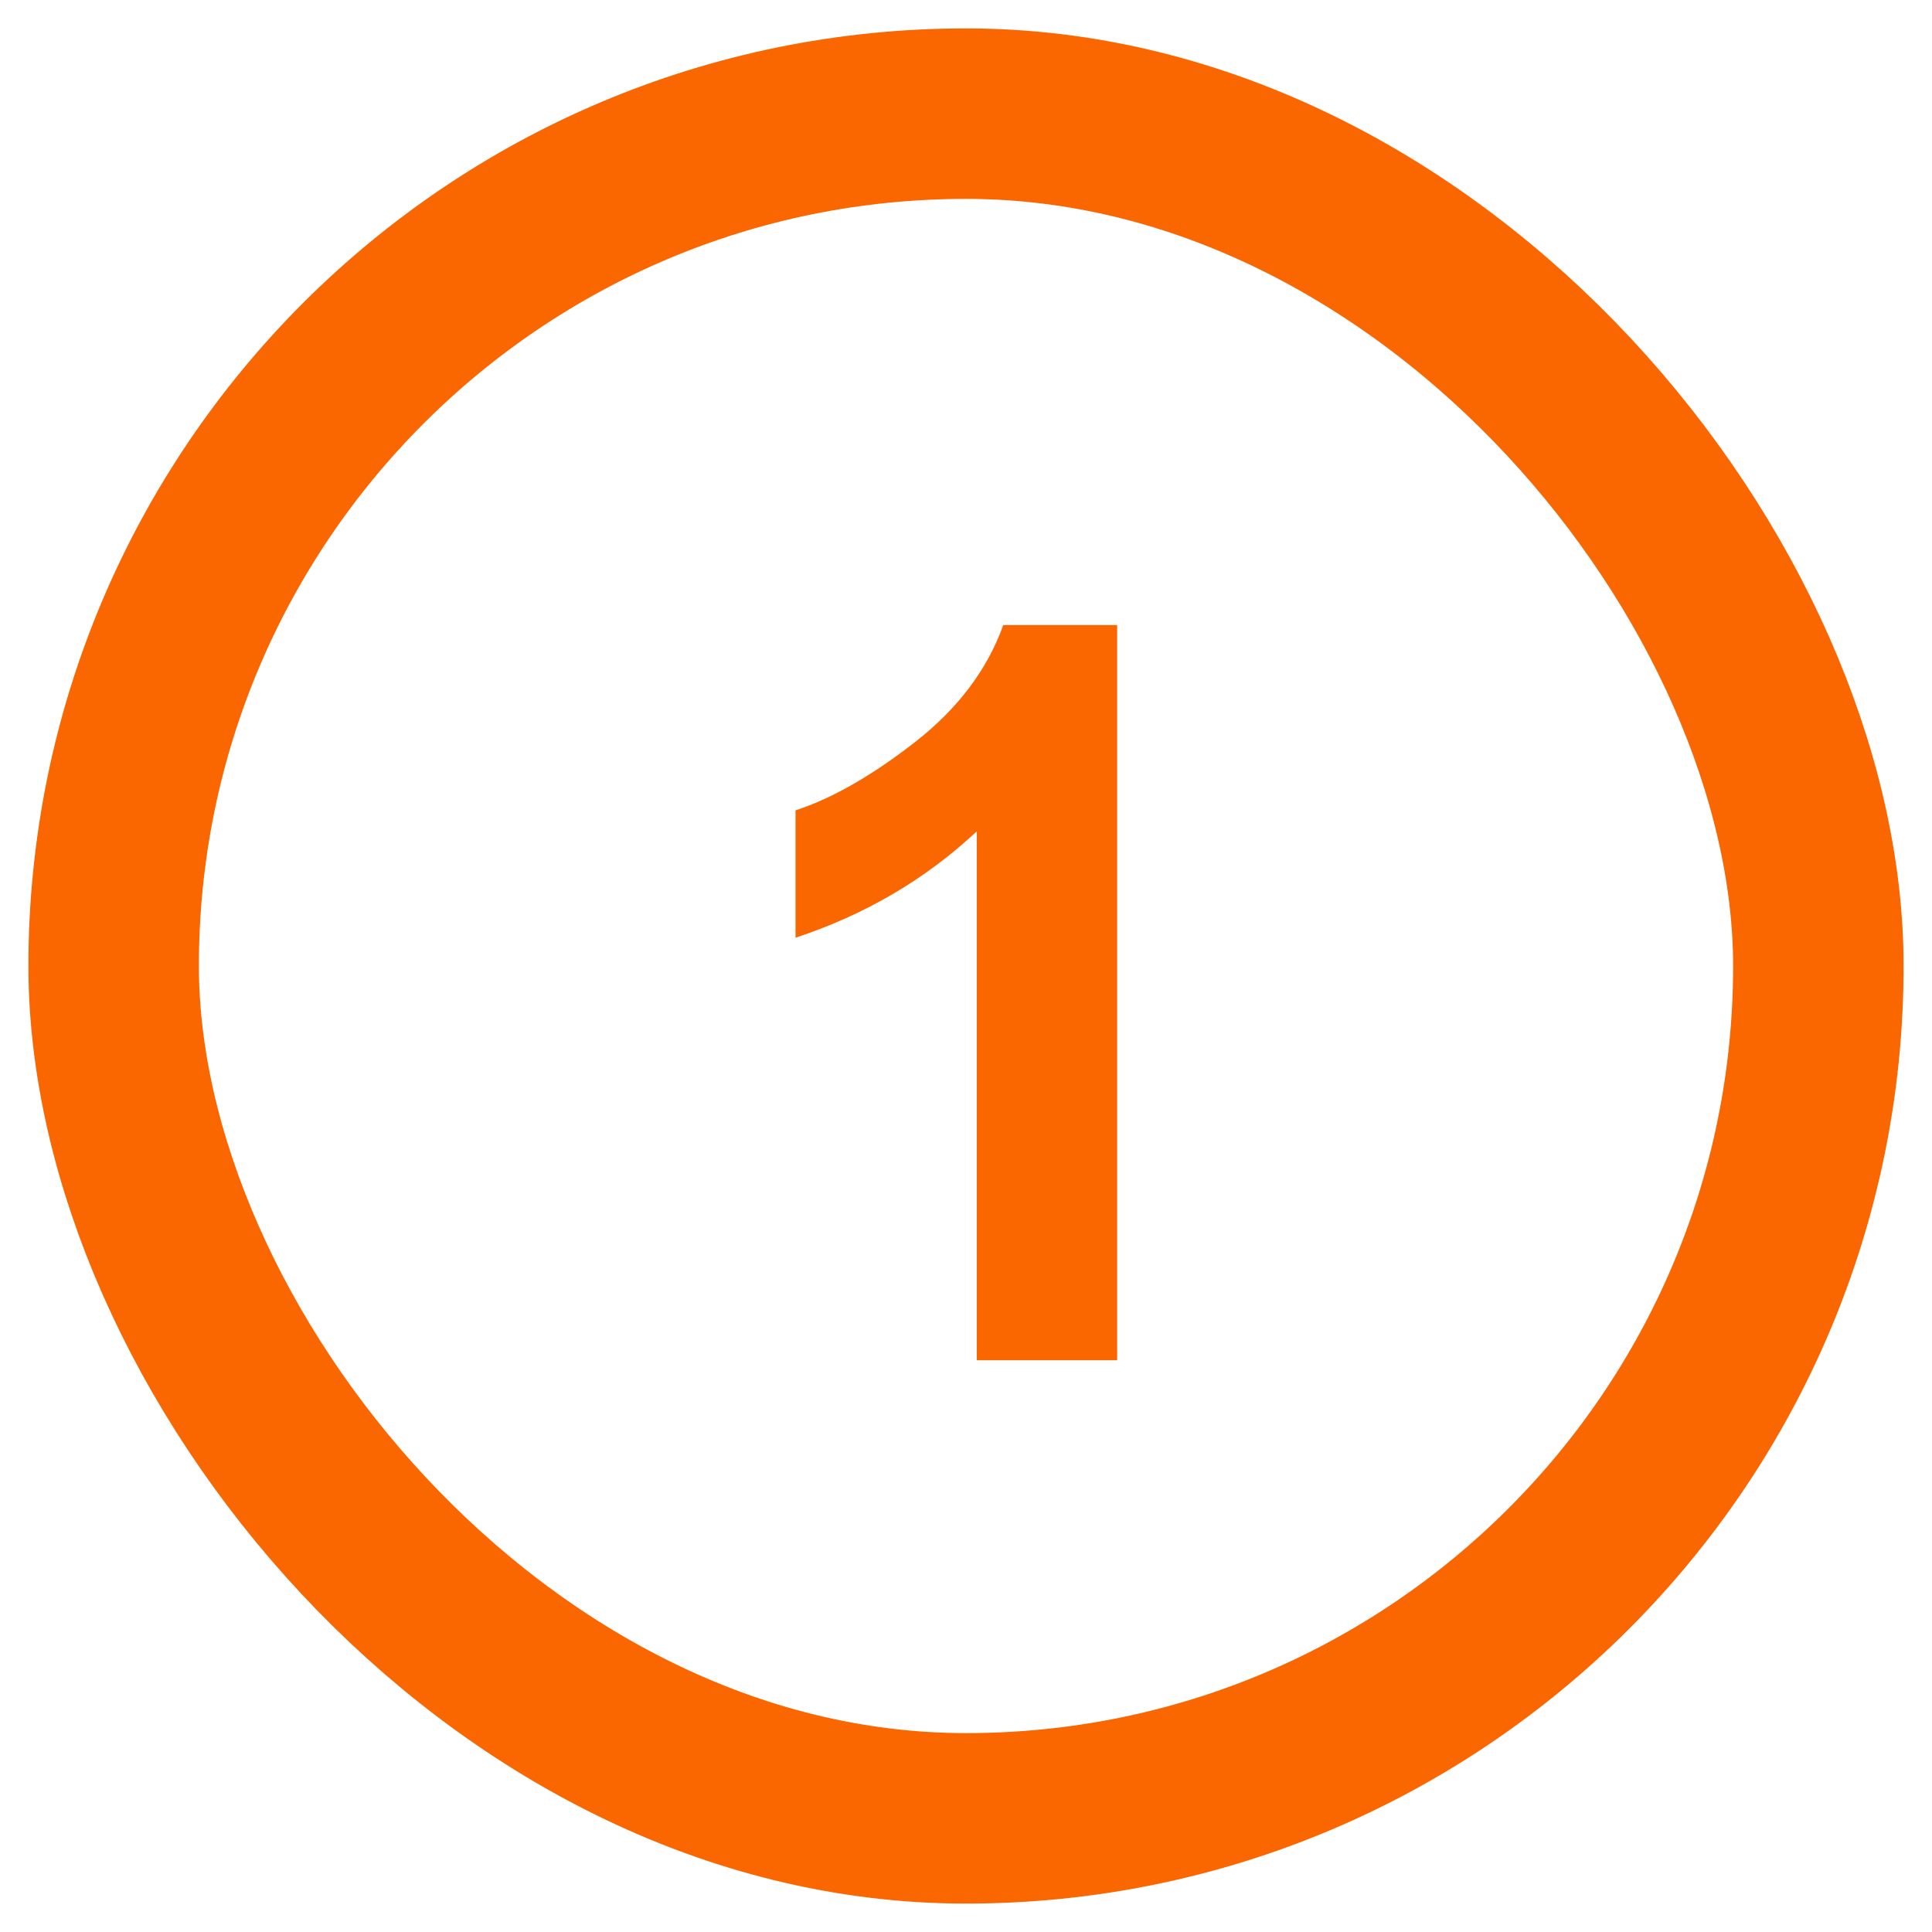
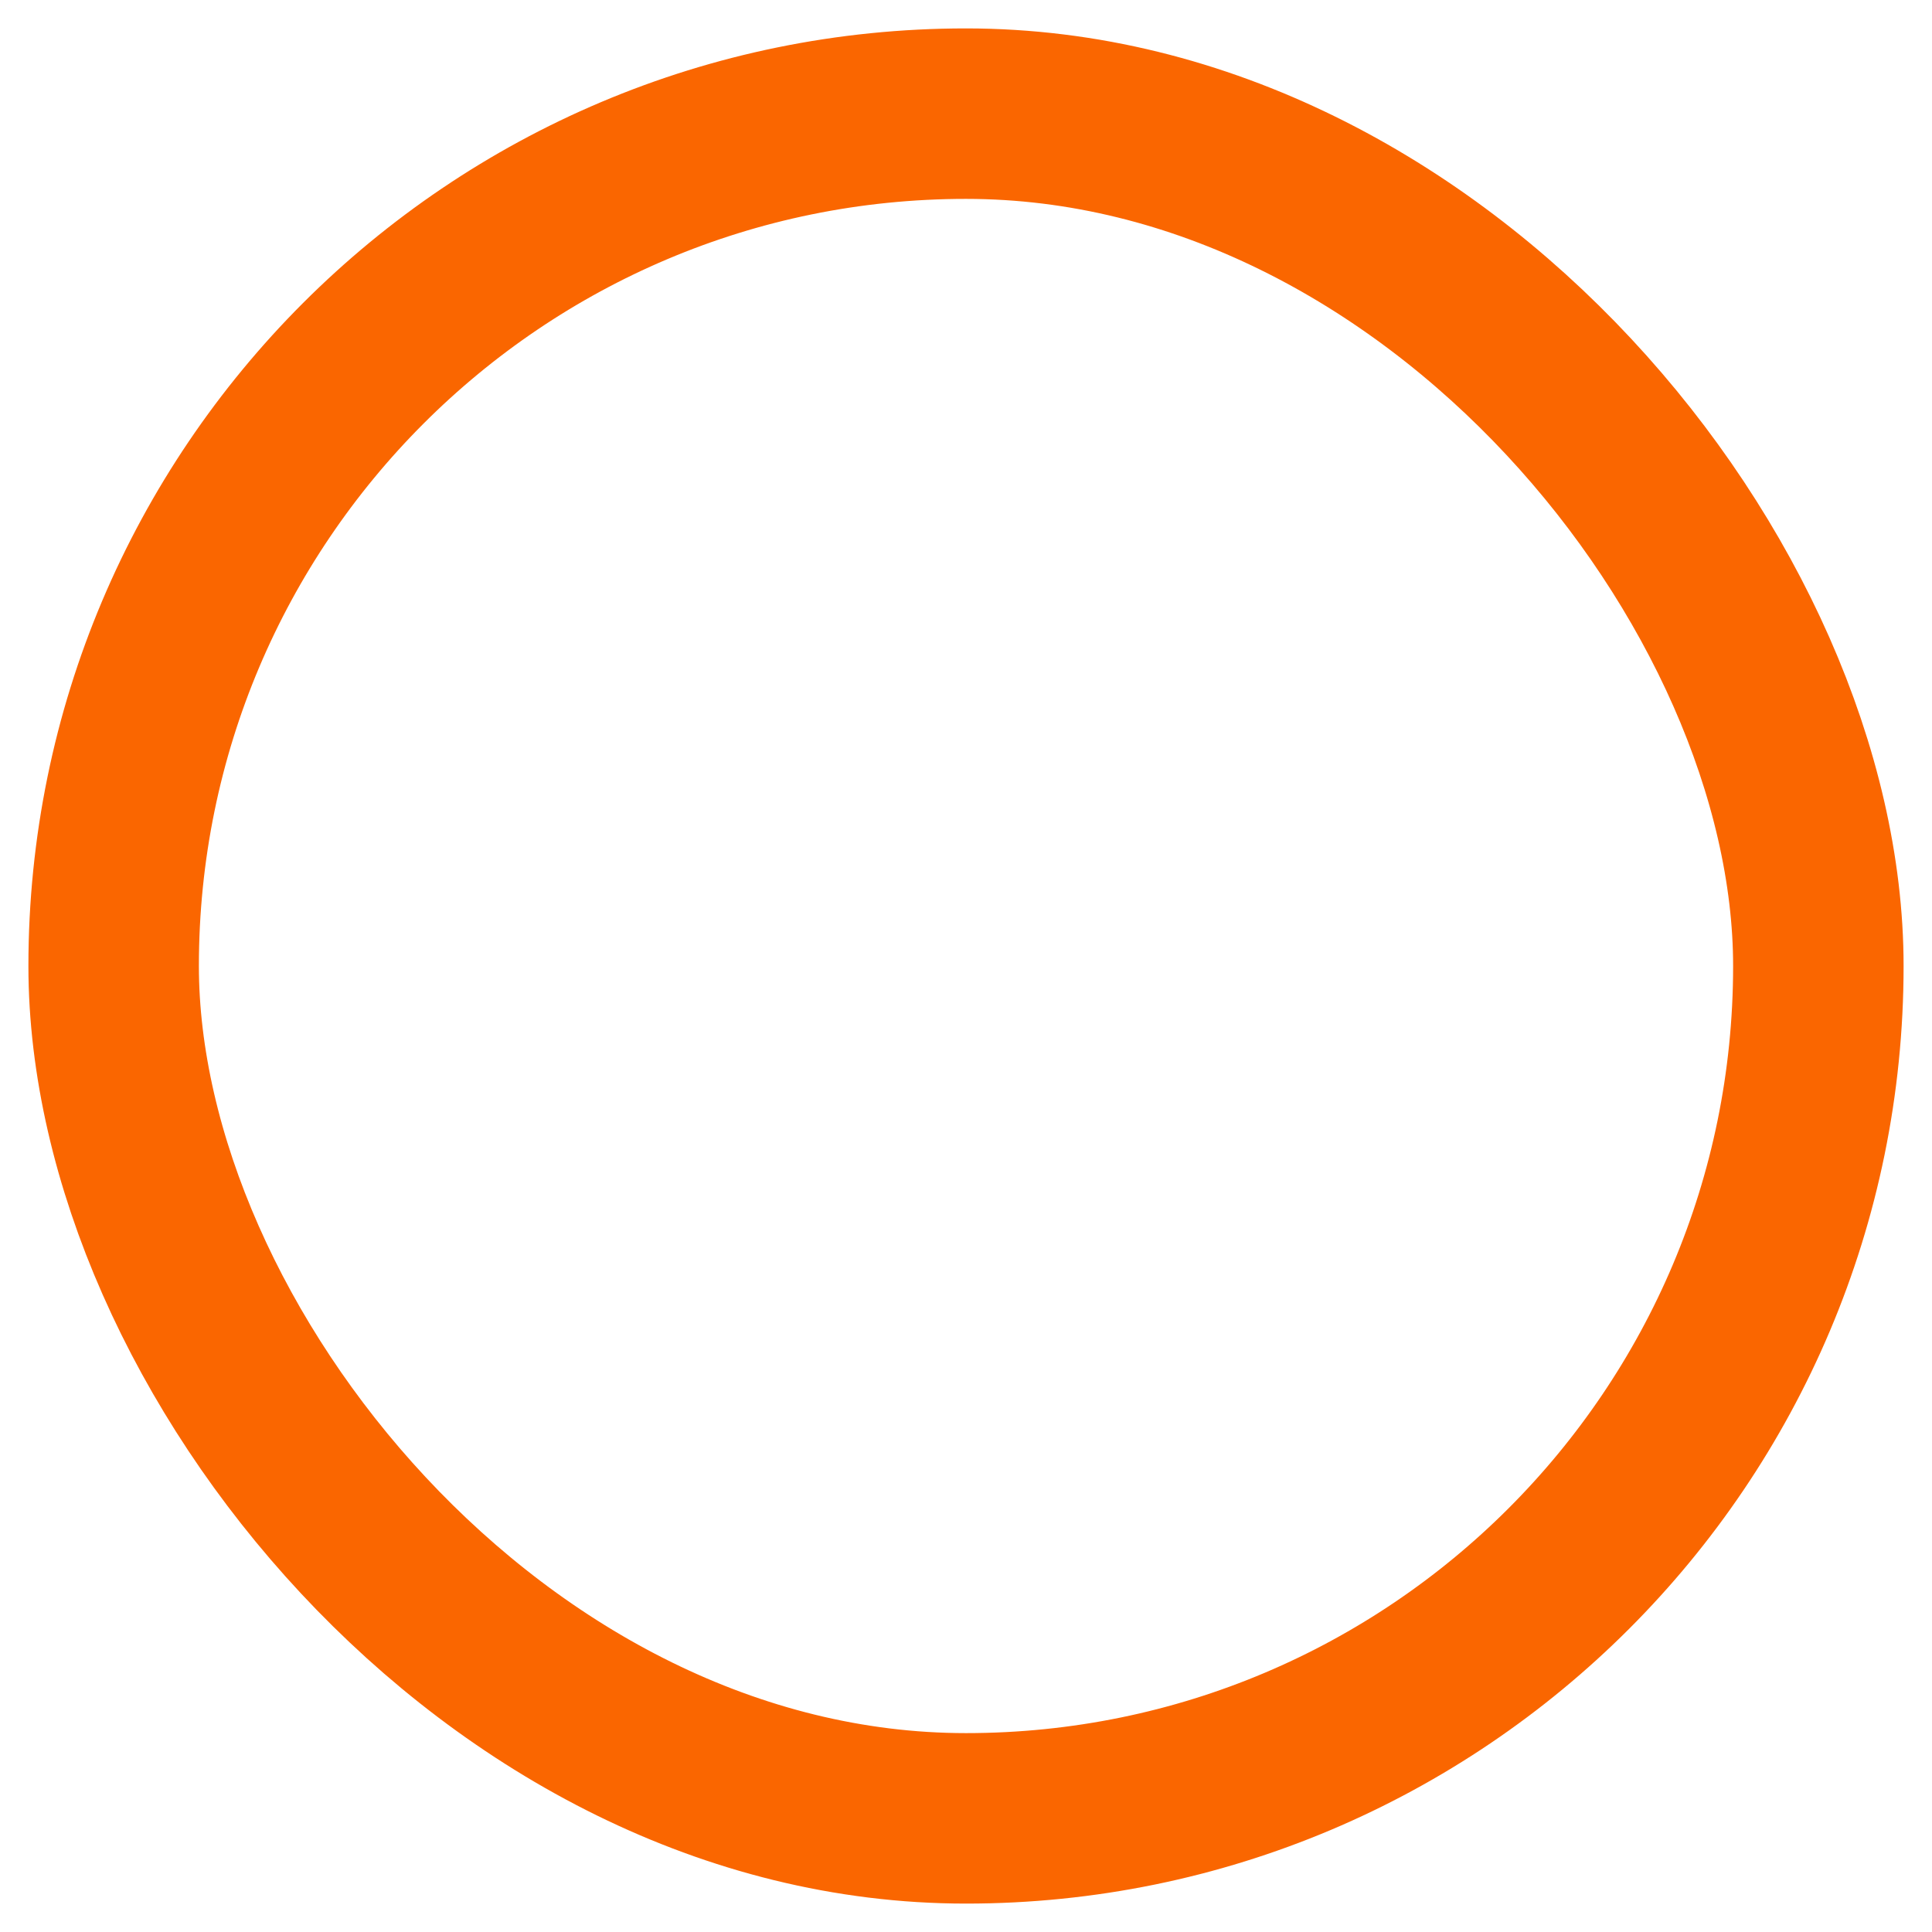
<svg xmlns="http://www.w3.org/2000/svg" width="34px" height="34px" viewBox="0 0 34 34" version="1.1">
  <title>D8FA4648-26CC-4881-A4BD-79B080FAC052</title>
  <g id="HD-Visa.com-Pages" stroke="none" stroke-width="1" fill="none" fill-rule="evenodd">
    <g id="8_Benefits&amp;Rewards_XL" transform="translate(-698, -2529)">
      <g id="5_PPM" transform="translate(165, 2195)">
        <g id="Content" transform="translate(535, 335)">
          <g id="Number" transform="translate(0, 1)">
            <rect id="Rectangle-Copy-5" stroke="#FA6600" stroke-width="3" x="0" y="0" width="30" height="30" rx="15" />
-             <path d="M17.66,21.938 L17.66,9 L15.656,9 C15.375,9.785 14.856,10.472 14.101,11.061 C13.345,11.65 12.645,12.05 12,12.261 L12,12.261 L12,14.502 C13.225,14.098 14.288,13.474 15.19,12.63 L15.19,12.63 L15.19,21.938 L17.66,21.938 Z" id="1" fill="#FA6600" fill-rule="nonzero" />
          </g>
        </g>
      </g>
    </g>
  </g>
</svg>